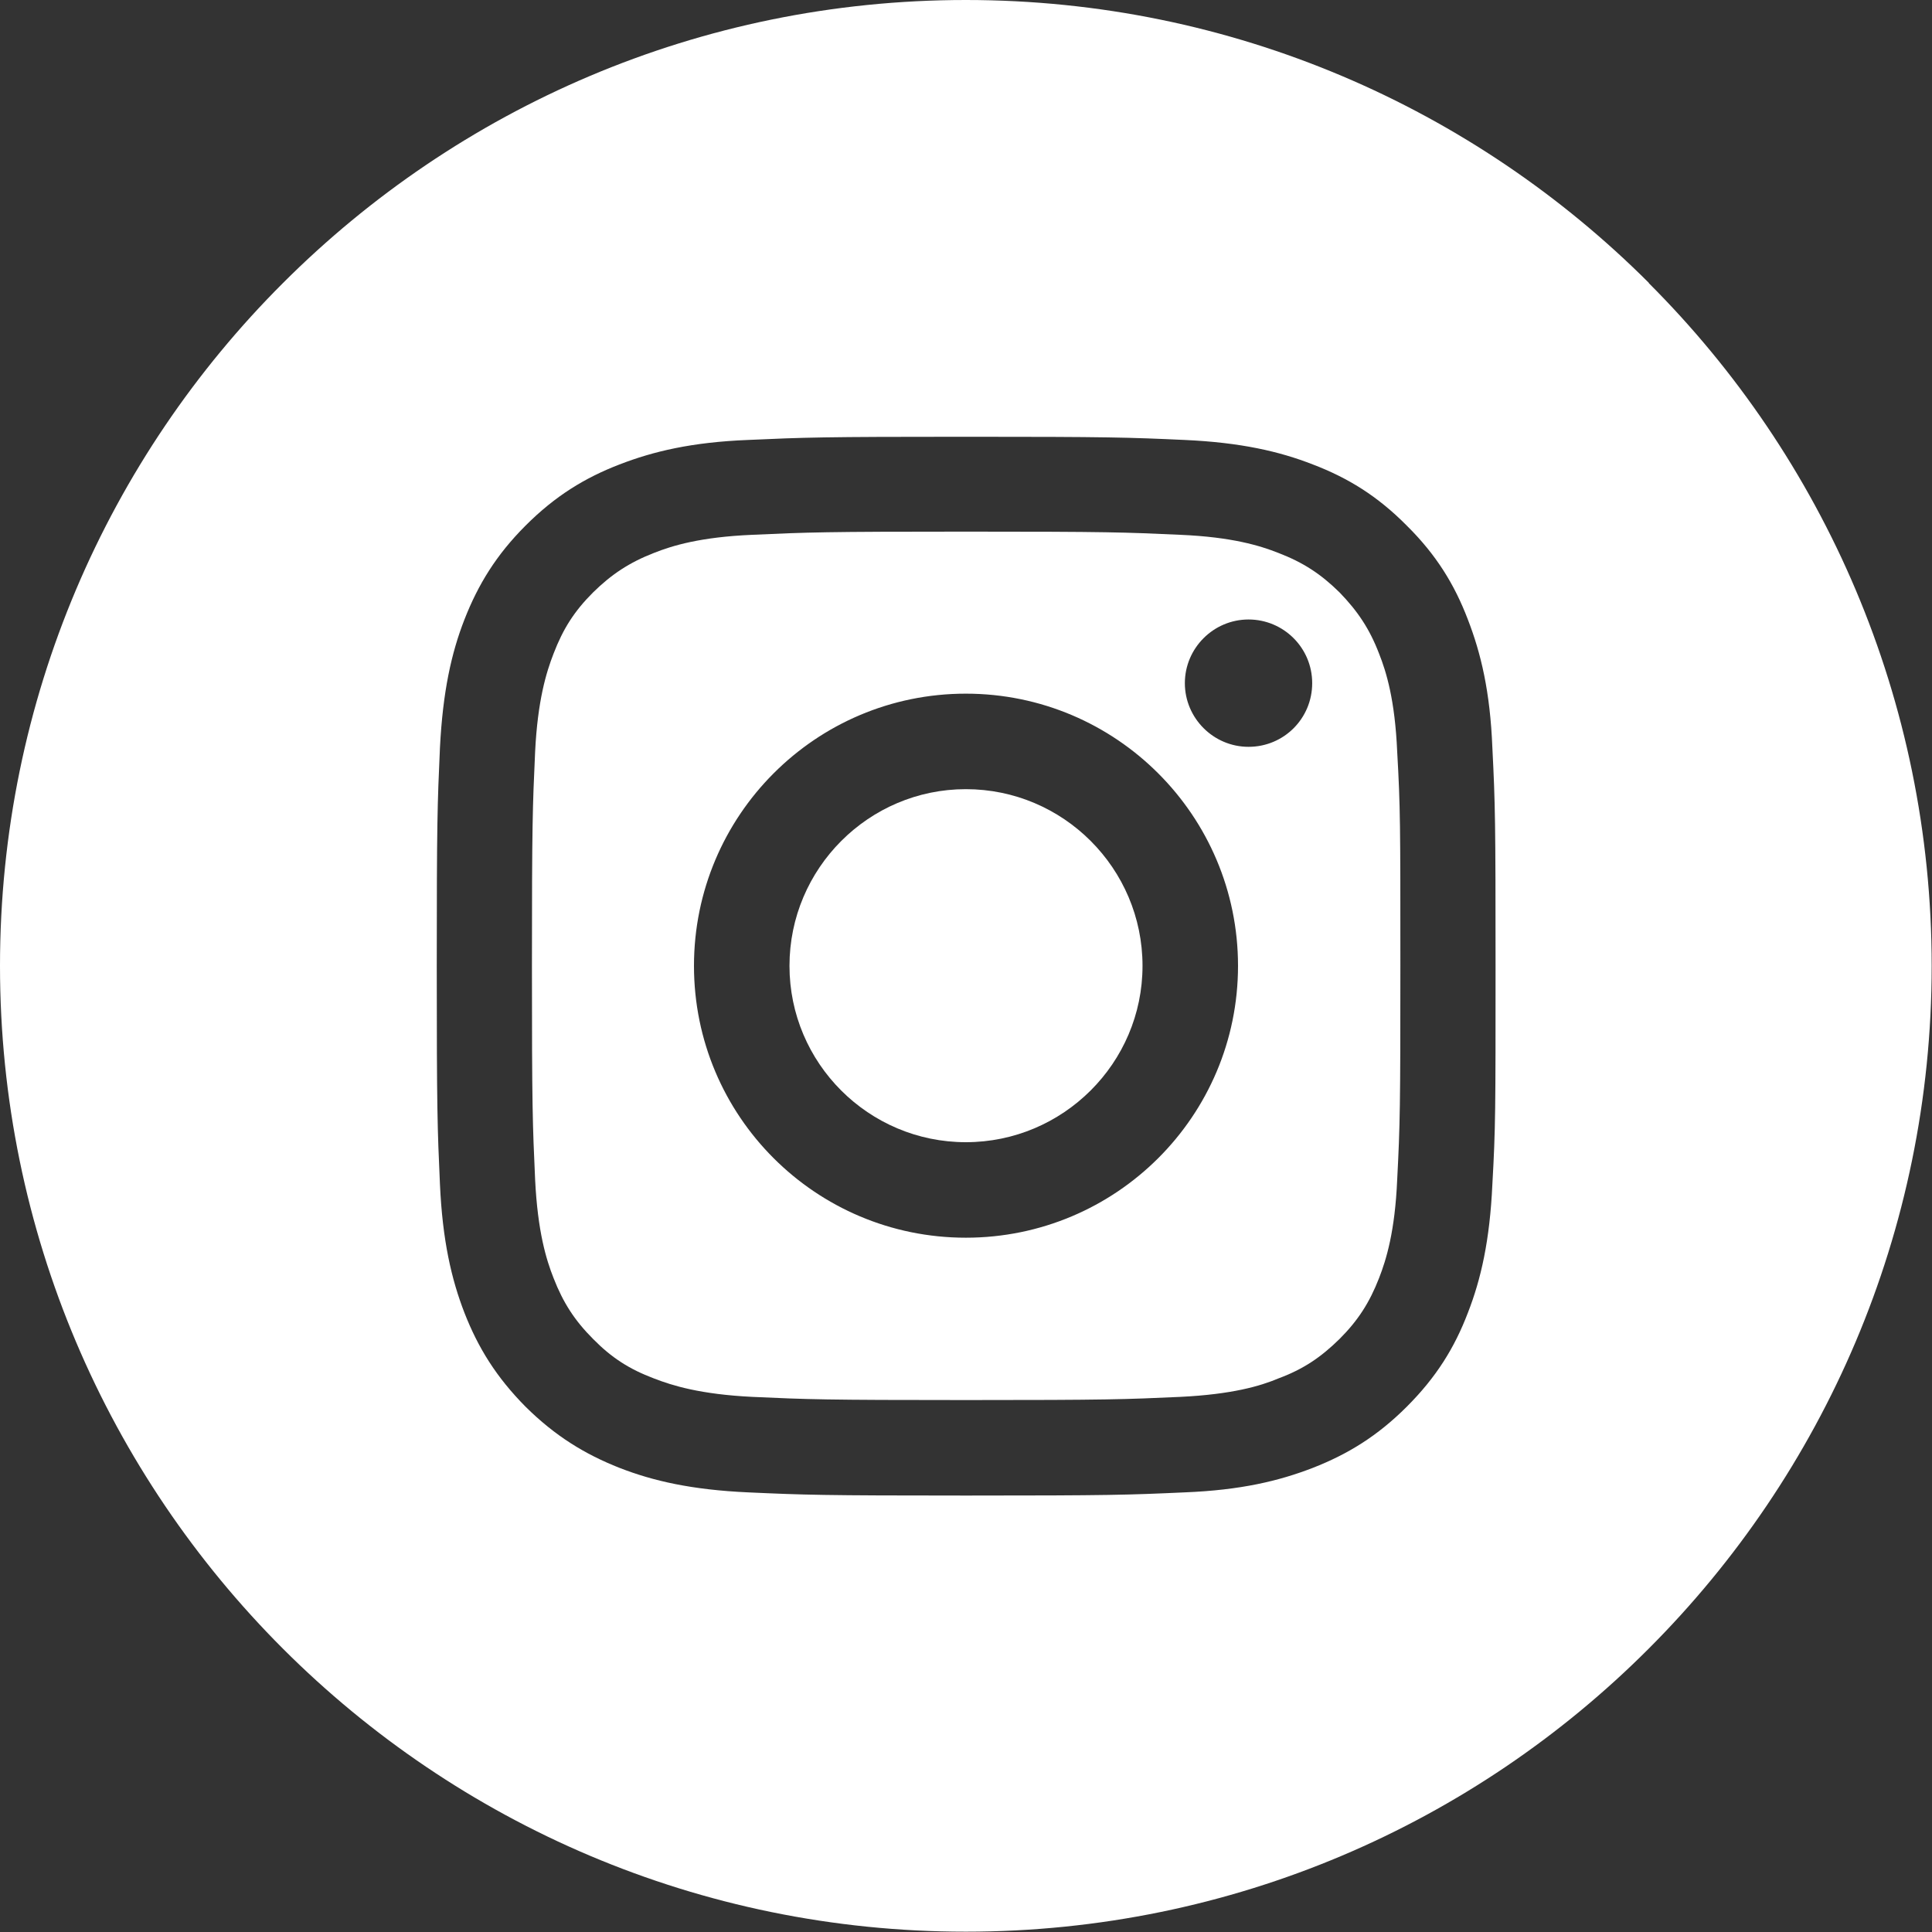
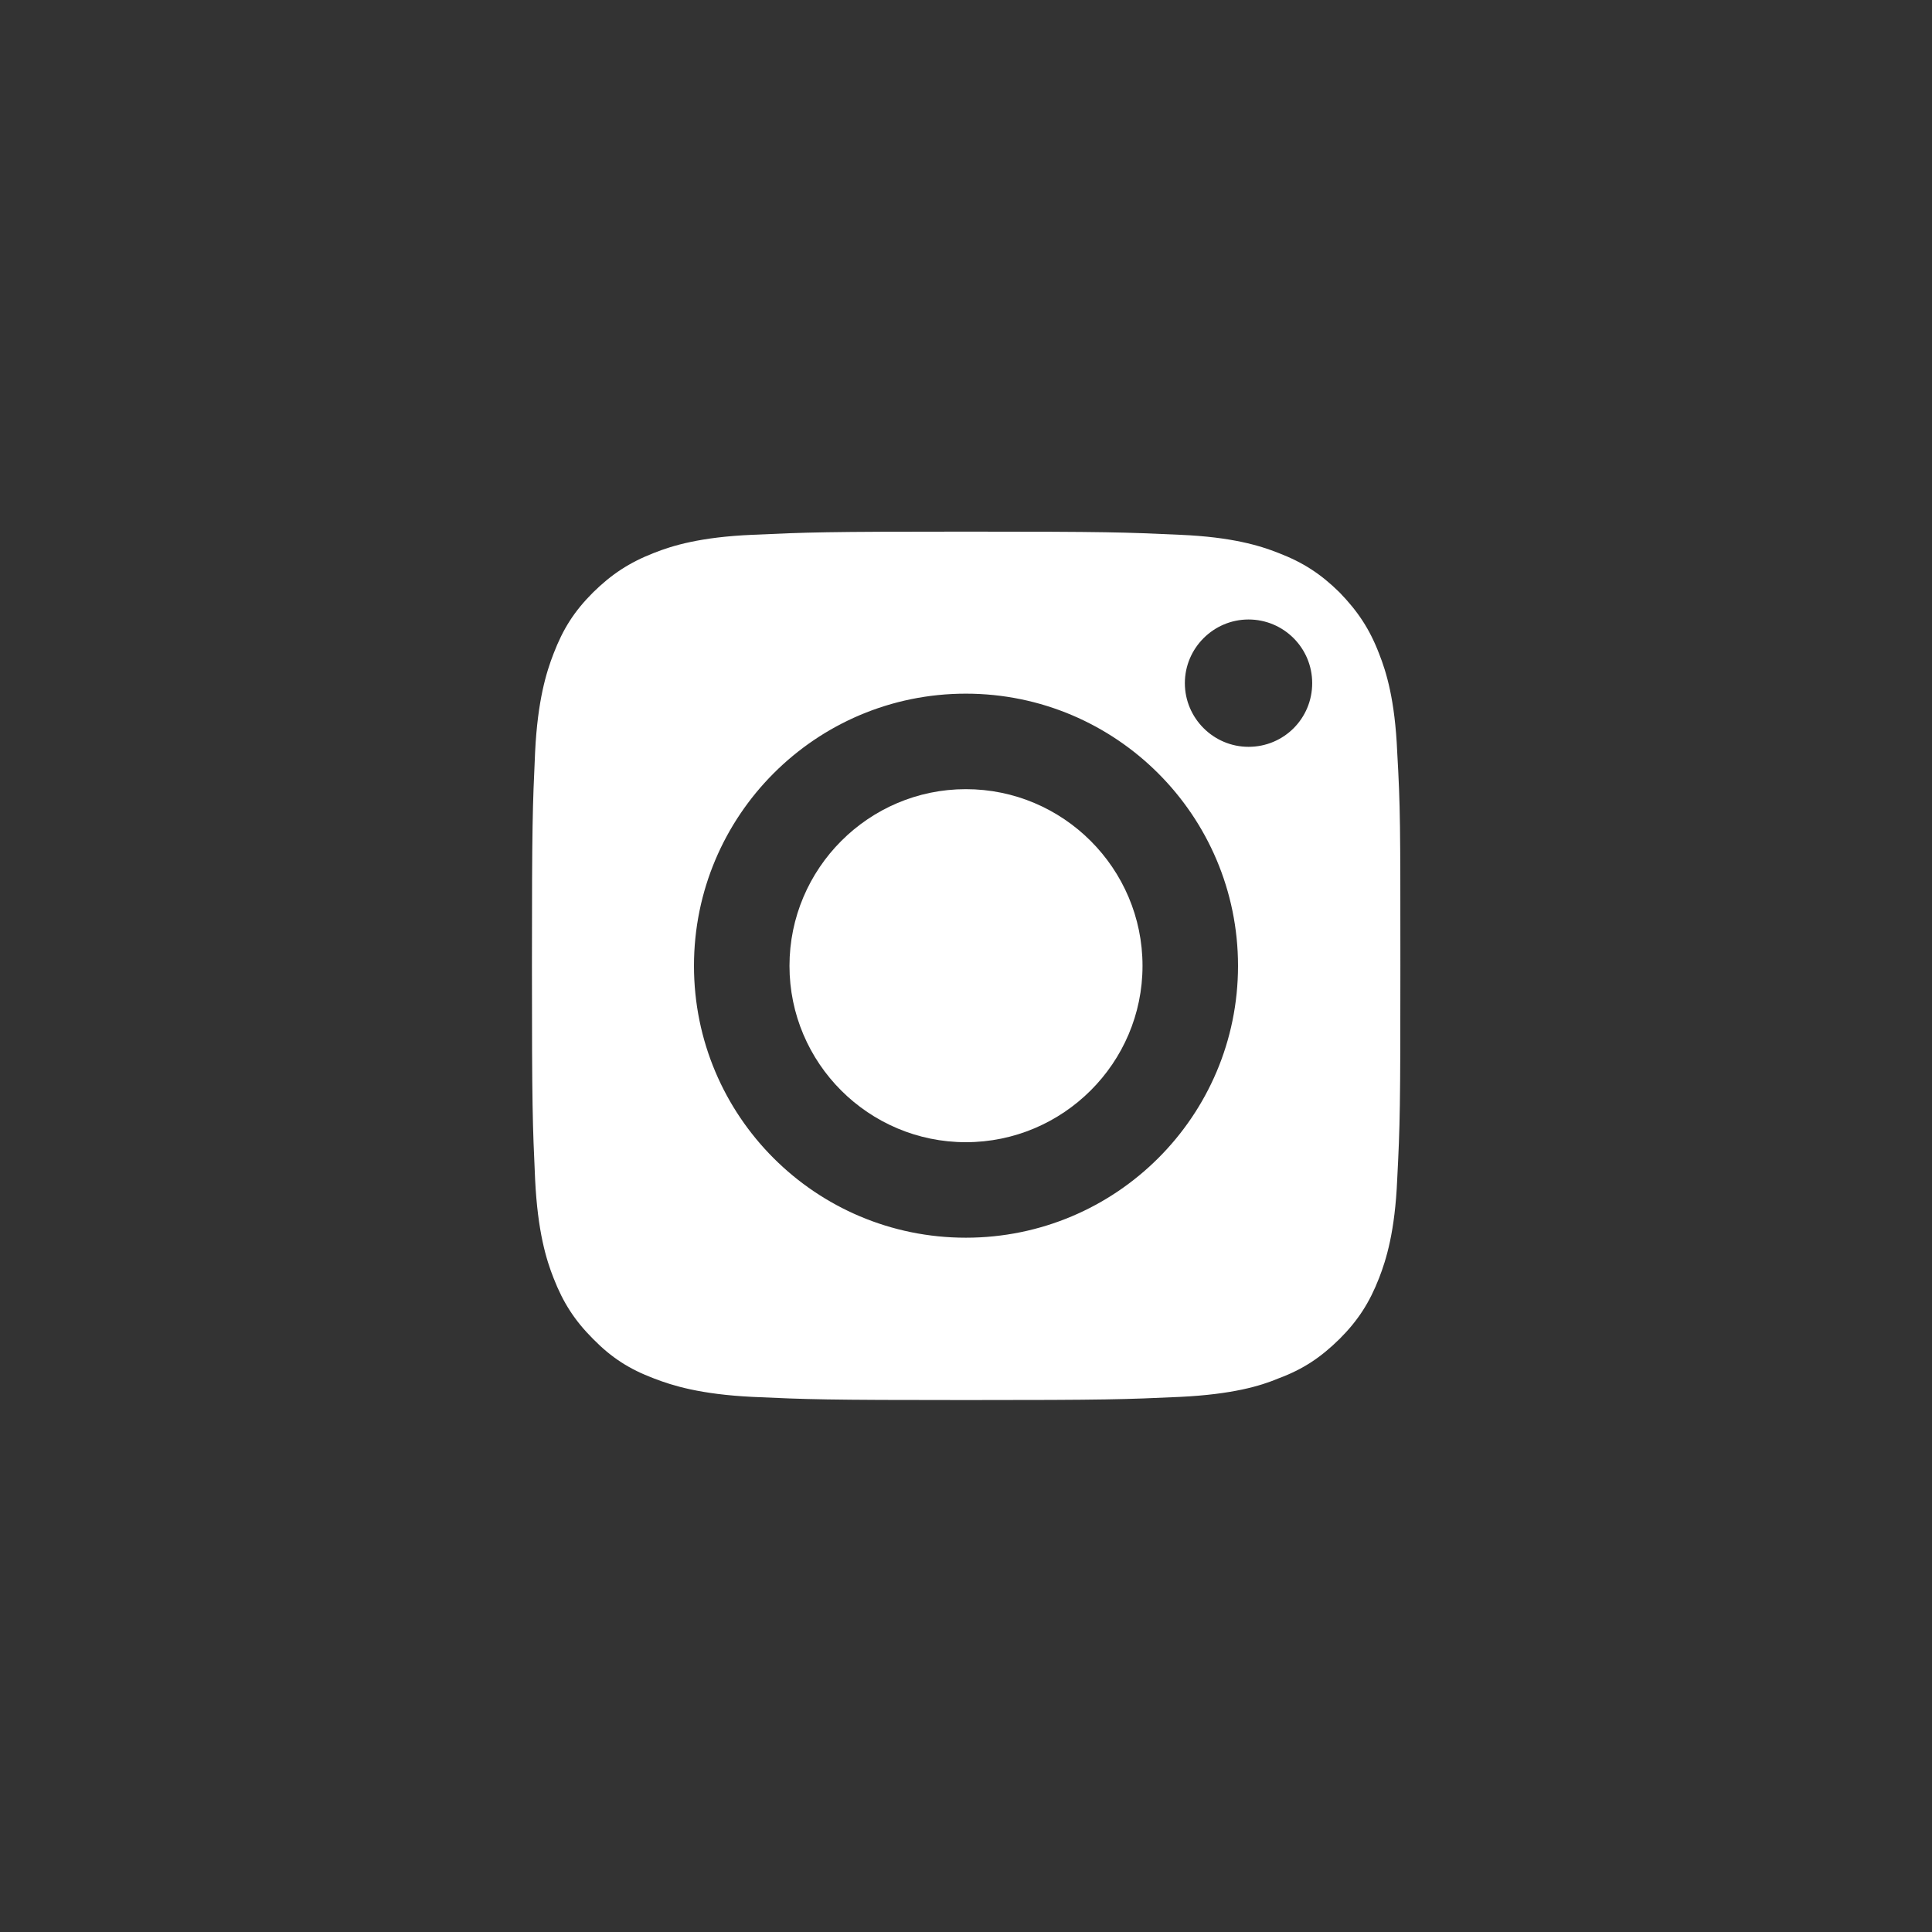
<svg xmlns="http://www.w3.org/2000/svg" id="uuid-3ab89ac0-bde1-4e88-a506-2eda1bf96a72" viewBox="0 0 60.69 60.69">
  <rect x="0" y="0" width="60.69" height="60.69" fill="#333333" stroke="none" />
  <defs>
    <style>.uuid-590818a7-9026-4898-8931-46aa9fd175bb{fill:#fff;}</style>
  </defs>
  <path class="uuid-590818a7-9026-4898-8931-46aa9fd175bb" d="M30.34,24.79c-3.05,0-5.54,2.49-5.54,5.55s2.49,5.54,5.54,5.54,5.55-2.48,5.55-5.54-2.49-5.55-5.55-5.55Z" />
  <path class="uuid-590818a7-9026-4898-8931-46aa9fd175bb" d="M43.32,20.53c-.3-.78-.67-1.33-1.24-1.92-.59-.58-1.14-.94-1.92-1.24-.58-.23-1.46-.5-3.08-.57-1.75-.08-2.28-.1-6.73-.1s-4.96.02-6.72.1c-1.63.07-2.51.34-3.09.57-.77.3-1.33.67-1.91,1.24-.59.59-.94,1.14-1.24,1.92-.23.59-.5,1.47-.58,3.08-.08,1.75-.1,2.28-.1,6.73s.02,4.96.1,6.72c.08,1.63.35,2.51.58,3.09.3.77.66,1.33,1.24,1.91.58.59,1.14.95,1.91,1.24.59.23,1.47.5,3.09.58,1.75.08,2.28.1,6.72.1s4.97-.02,6.73-.1c1.63-.08,2.51-.34,3.08-.58.78-.29,1.33-.66,1.92-1.24.58-.58.94-1.14,1.24-1.91.23-.59.5-1.47.57-3.09.09-1.75.1-2.27.1-6.72s0-4.97-.1-6.73c-.07-1.62-.34-2.5-.57-3.08ZM30.34,38.88c-4.72,0-8.54-3.82-8.54-8.54s3.82-8.55,8.54-8.55,8.55,3.83,8.55,8.55-3.83,8.54-8.55,8.54ZM39.22,23.46c-1.1,0-2-.9-2-2s.9-2,2-2,2,.89,2,2-.89,2-2,2Z" />
-   <path class="uuid-590818a7-9026-4898-8931-46aa9fd175bb" d="M51.8,8.89C46.31,3.4,38.72,0,30.34,0S14.38,3.4,8.89,8.89C3.4,14.37,0,21.96,0,30.34c0,16.75,13.59,30.34,30.34,30.34,8.38,0,15.97-3.4,21.45-8.89,5.49-5.49,8.89-13.08,8.89-21.45s-3.4-15.97-8.89-21.45ZM46.88,37.2c-.08,1.77-.36,2.99-.77,4.04-.42,1.1-.99,2.02-1.92,2.95-.92.92-1.85,1.49-2.95,1.92-1.06.41-2.26.7-4.03.77-1.77.08-2.34.1-6.86.1s-5.08-.02-6.85-.1c-1.77-.08-2.99-.36-4.04-.77-1.09-.43-2.02-1-2.95-1.92-.92-.93-1.49-1.85-1.92-2.95-.41-1.06-.69-2.27-.77-4.04-.08-1.77-.1-2.34-.1-6.85s.02-5.08.1-6.86c.09-1.77.36-2.98.77-4.03.43-1.1,1-2.03,1.92-2.95.93-.93,1.86-1.5,2.95-1.92,1.06-.41,2.27-.7,4.04-.77,1.77-.08,2.34-.1,6.85-.1s5.09.02,6.86.1c1.77.08,2.98.36,4.03.77,1.1.42,2.03.99,2.95,1.92.93.92,1.5,1.85,1.92,2.95.41,1.06.7,2.26.77,4.03.09,1.78.1,2.34.1,6.86s0,5.08-.1,6.85Z" />
</svg>